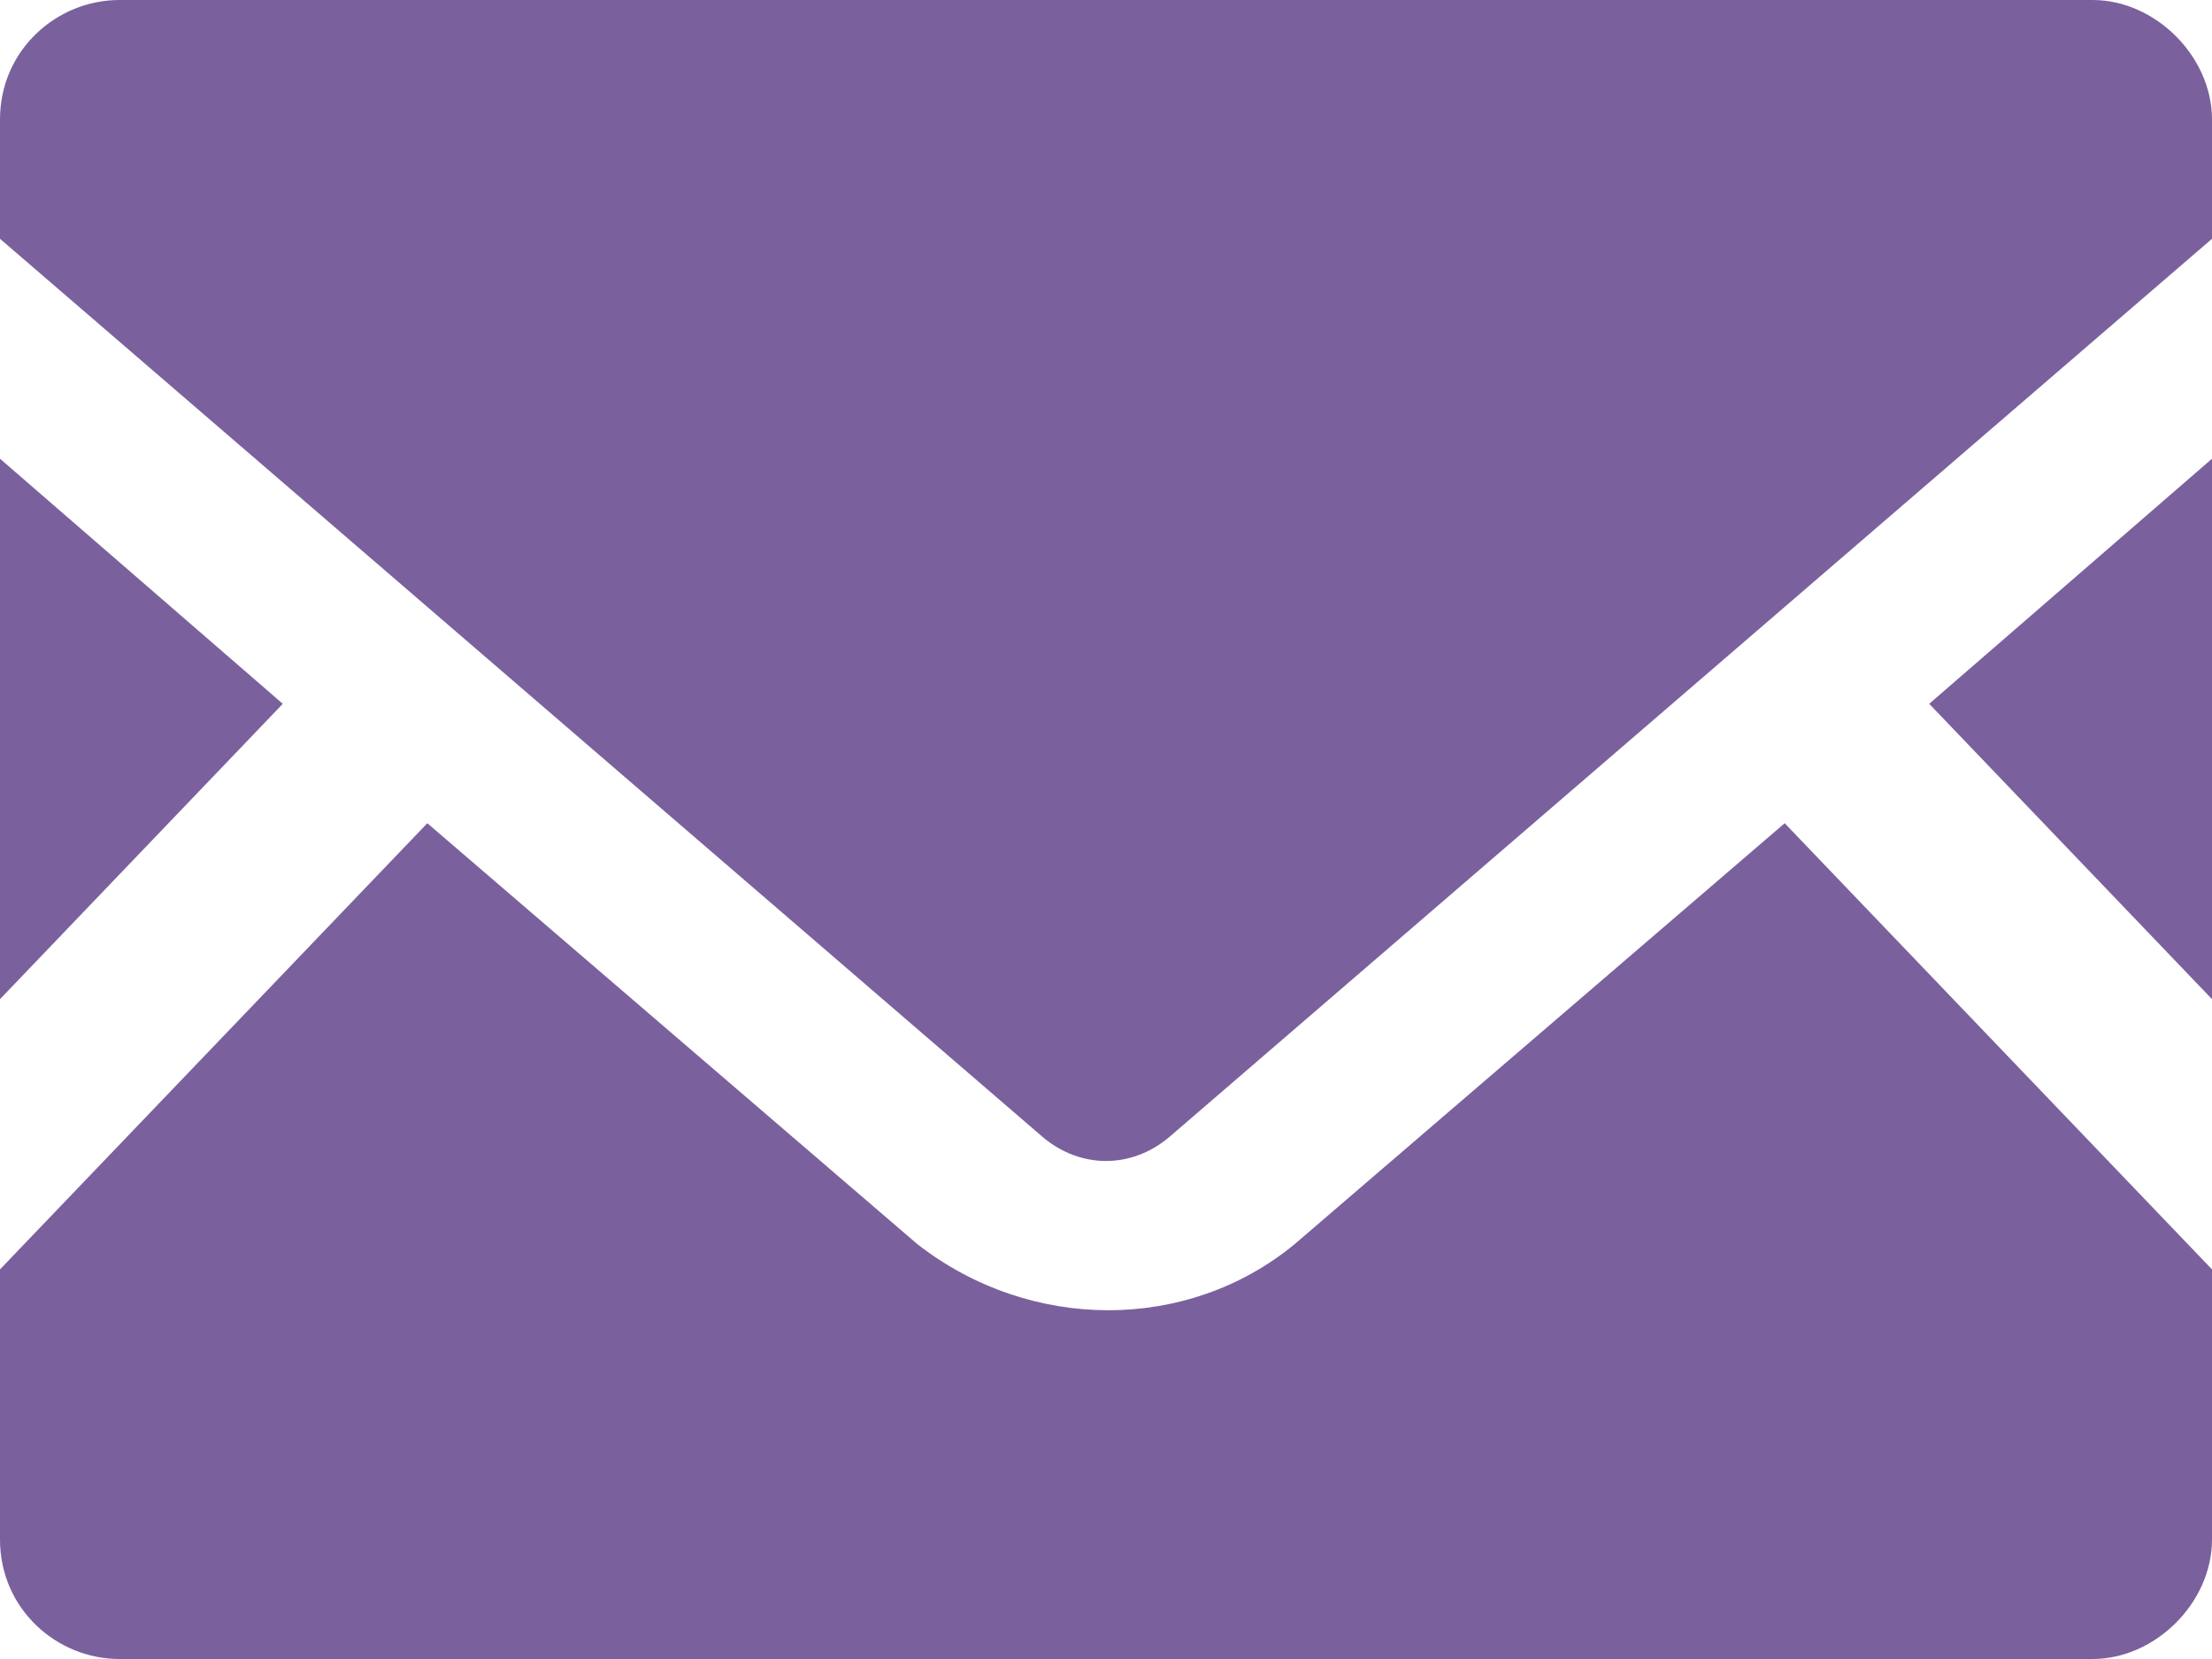
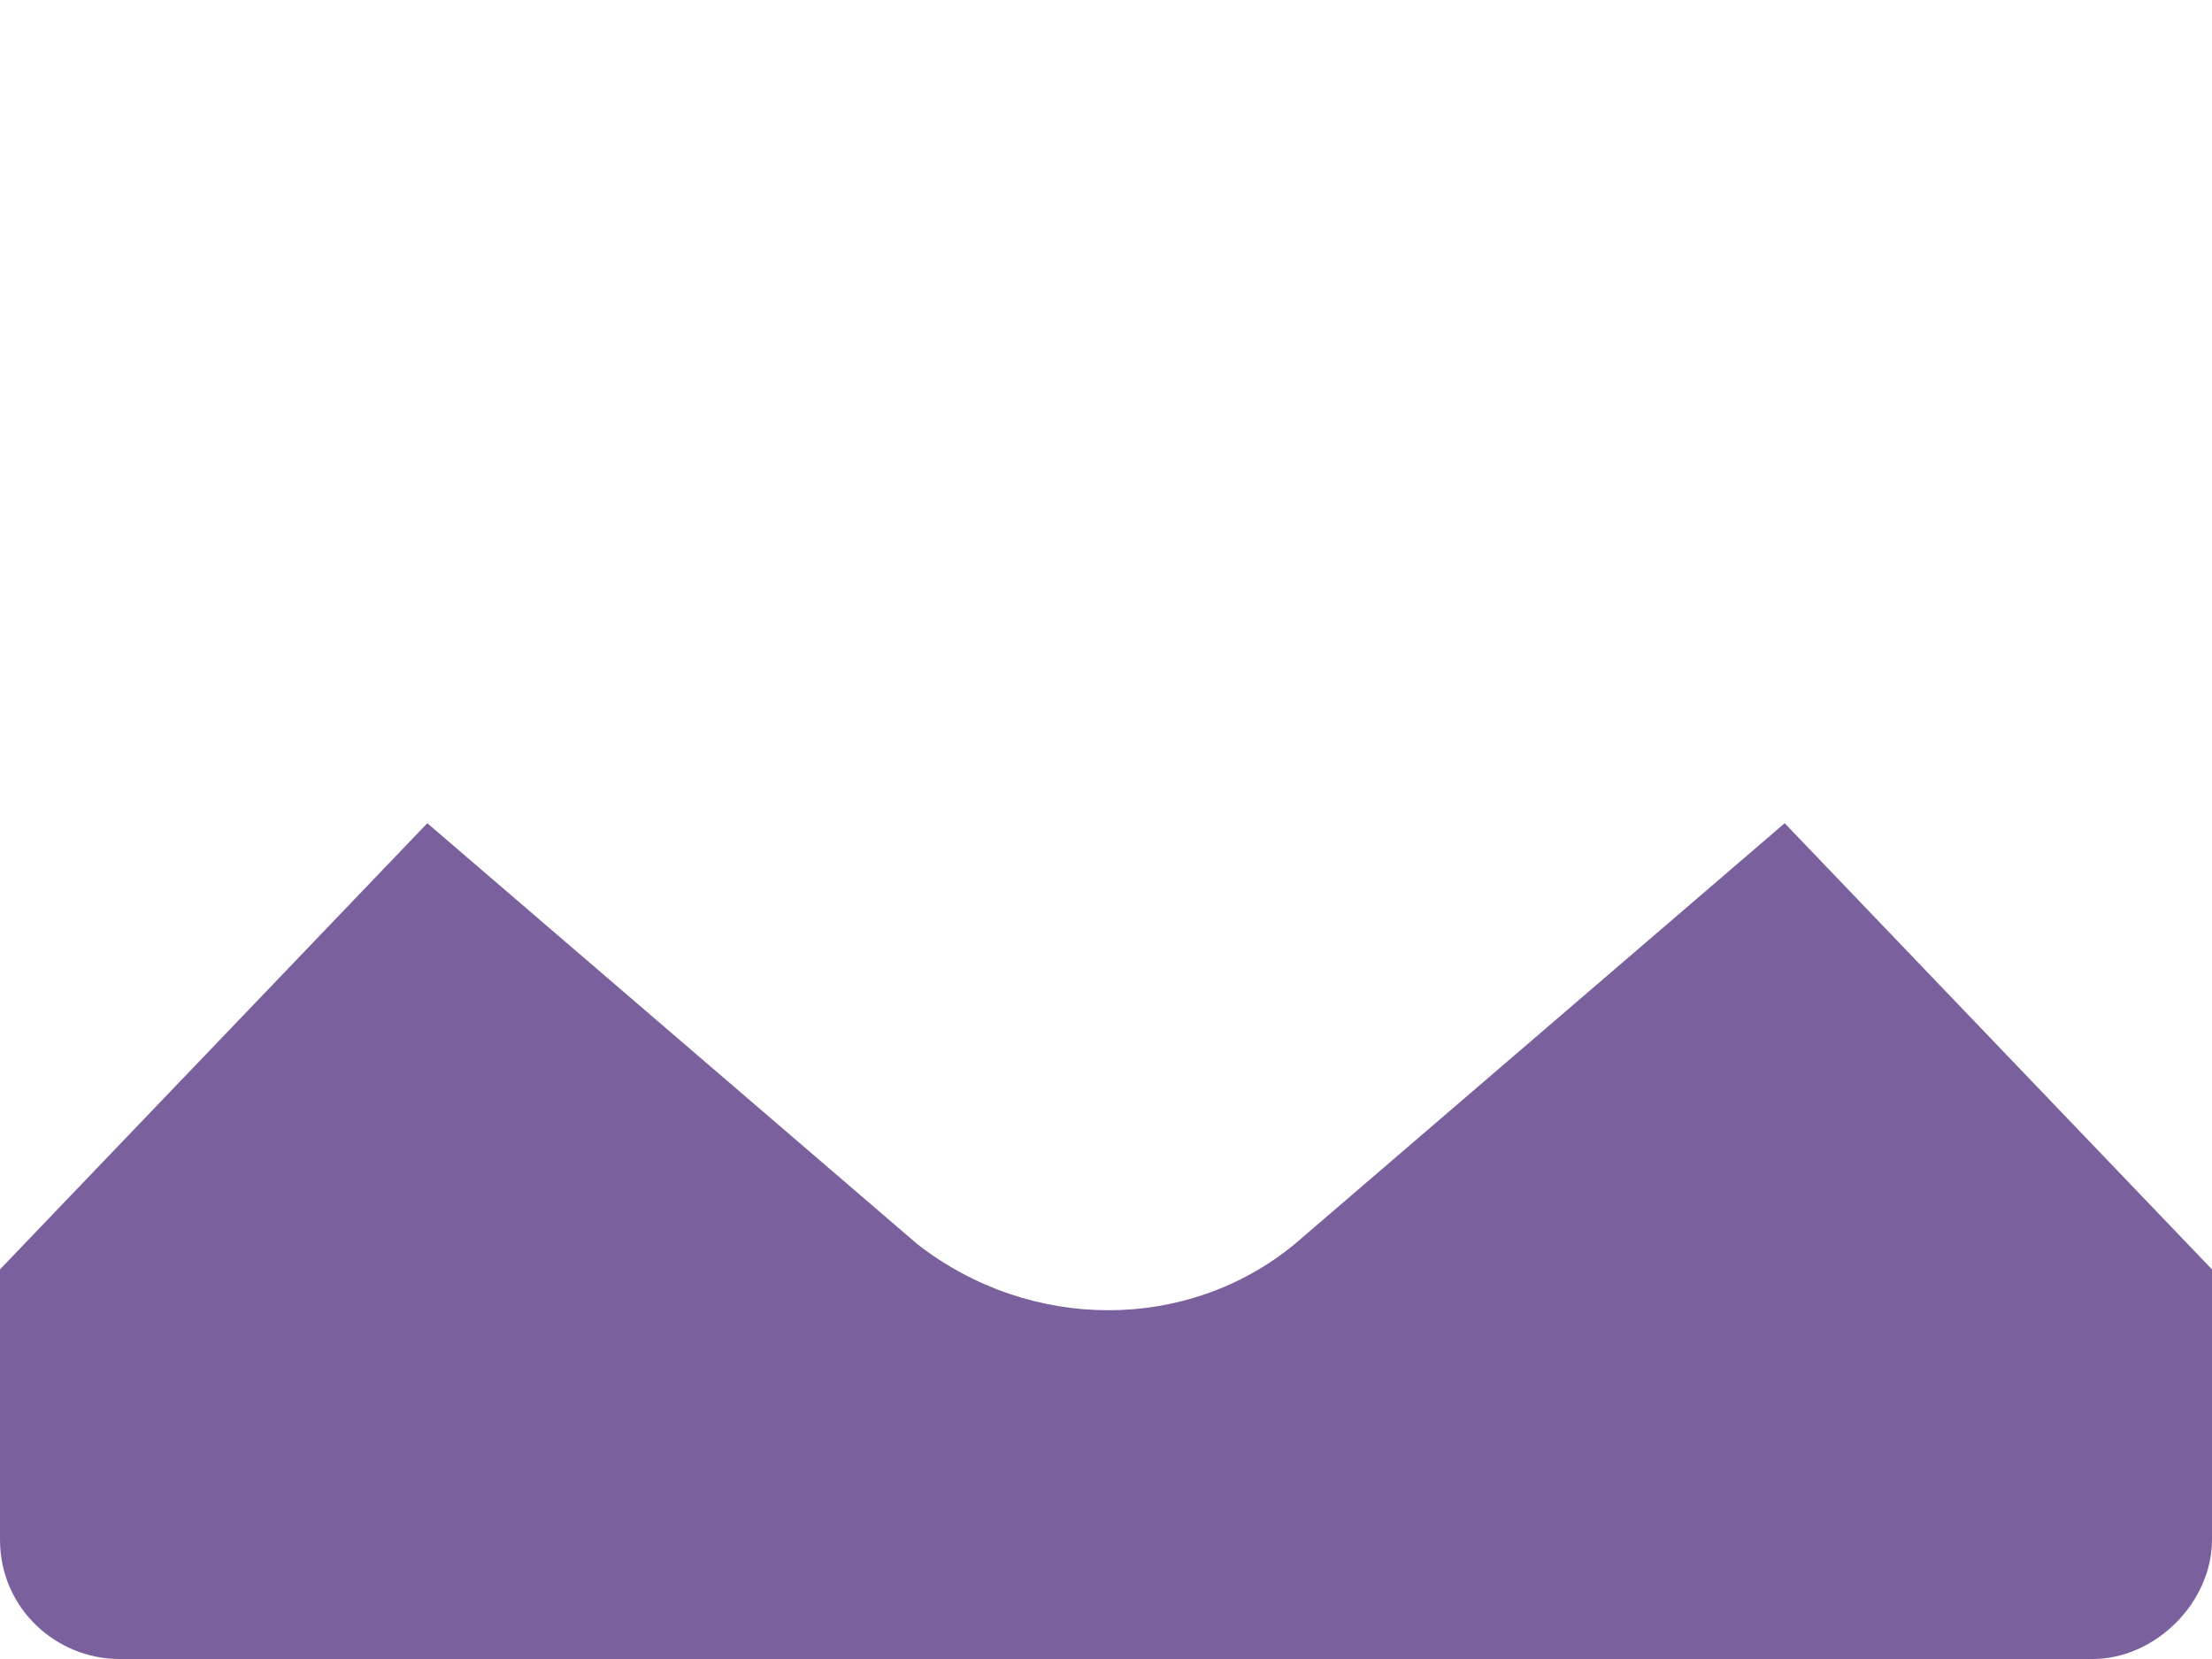
<svg xmlns="http://www.w3.org/2000/svg" id="_レイヤー_1" data-name="レイヤー_1" version="1.1" viewBox="0 0 35.2 26.4">
  <defs>
    <style>
      .st0 {
        fill: #7a619d;
      }
    </style>
  </defs>
-   <path class="st0" d="M35.2,15.9l-4.5-4.7,4.5-3.9v8.6Z" />
-   <path class="st0" d="M4.5,11.2L0,15.9V7.3l4.5,3.9Z" />
+   <path class="st0" d="M35.2,15.9v8.6Z" />
  <path class="st0" d="M35.2,20.2v4.3c0,1-.9,1.9-1.9,1.9H1.9C.9,26.4,0,25.6,0,24.5v-4.3l6.8-7.1,7.8,6.7c1.8,1.4,4.3,1.4,6,0l7.8-6.7,6.8,7.1Z" />
-   <path class="st0" d="M35.2,1.9v1.9l-16.6,14.3c-.6.5-1.4.5-2,0L0,3.8v-1.9C0,.8.9,0,1.9,0h31.4c1,0,1.9.9,1.9,1.9Z" />
</svg>